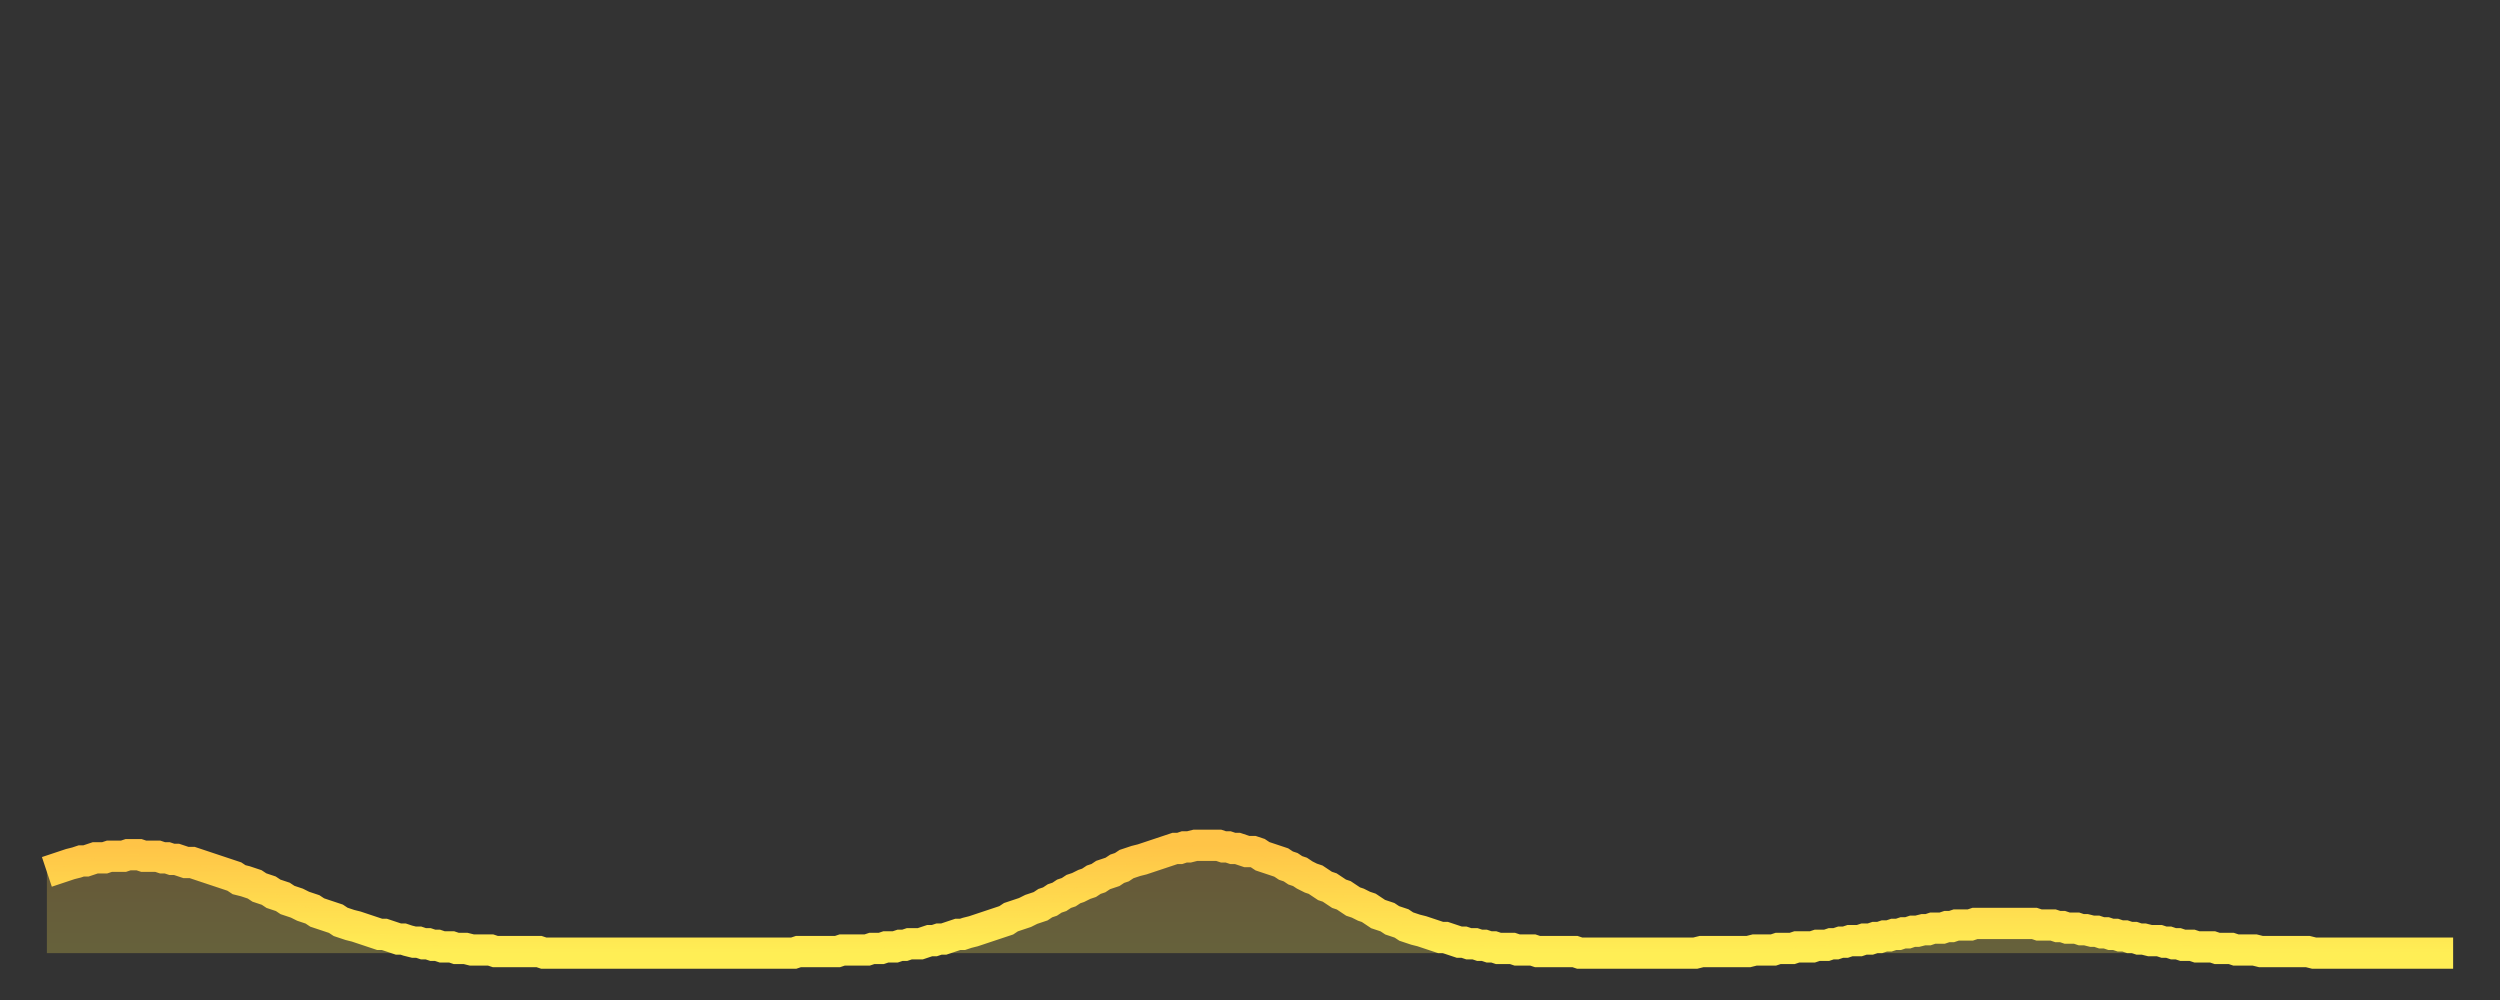
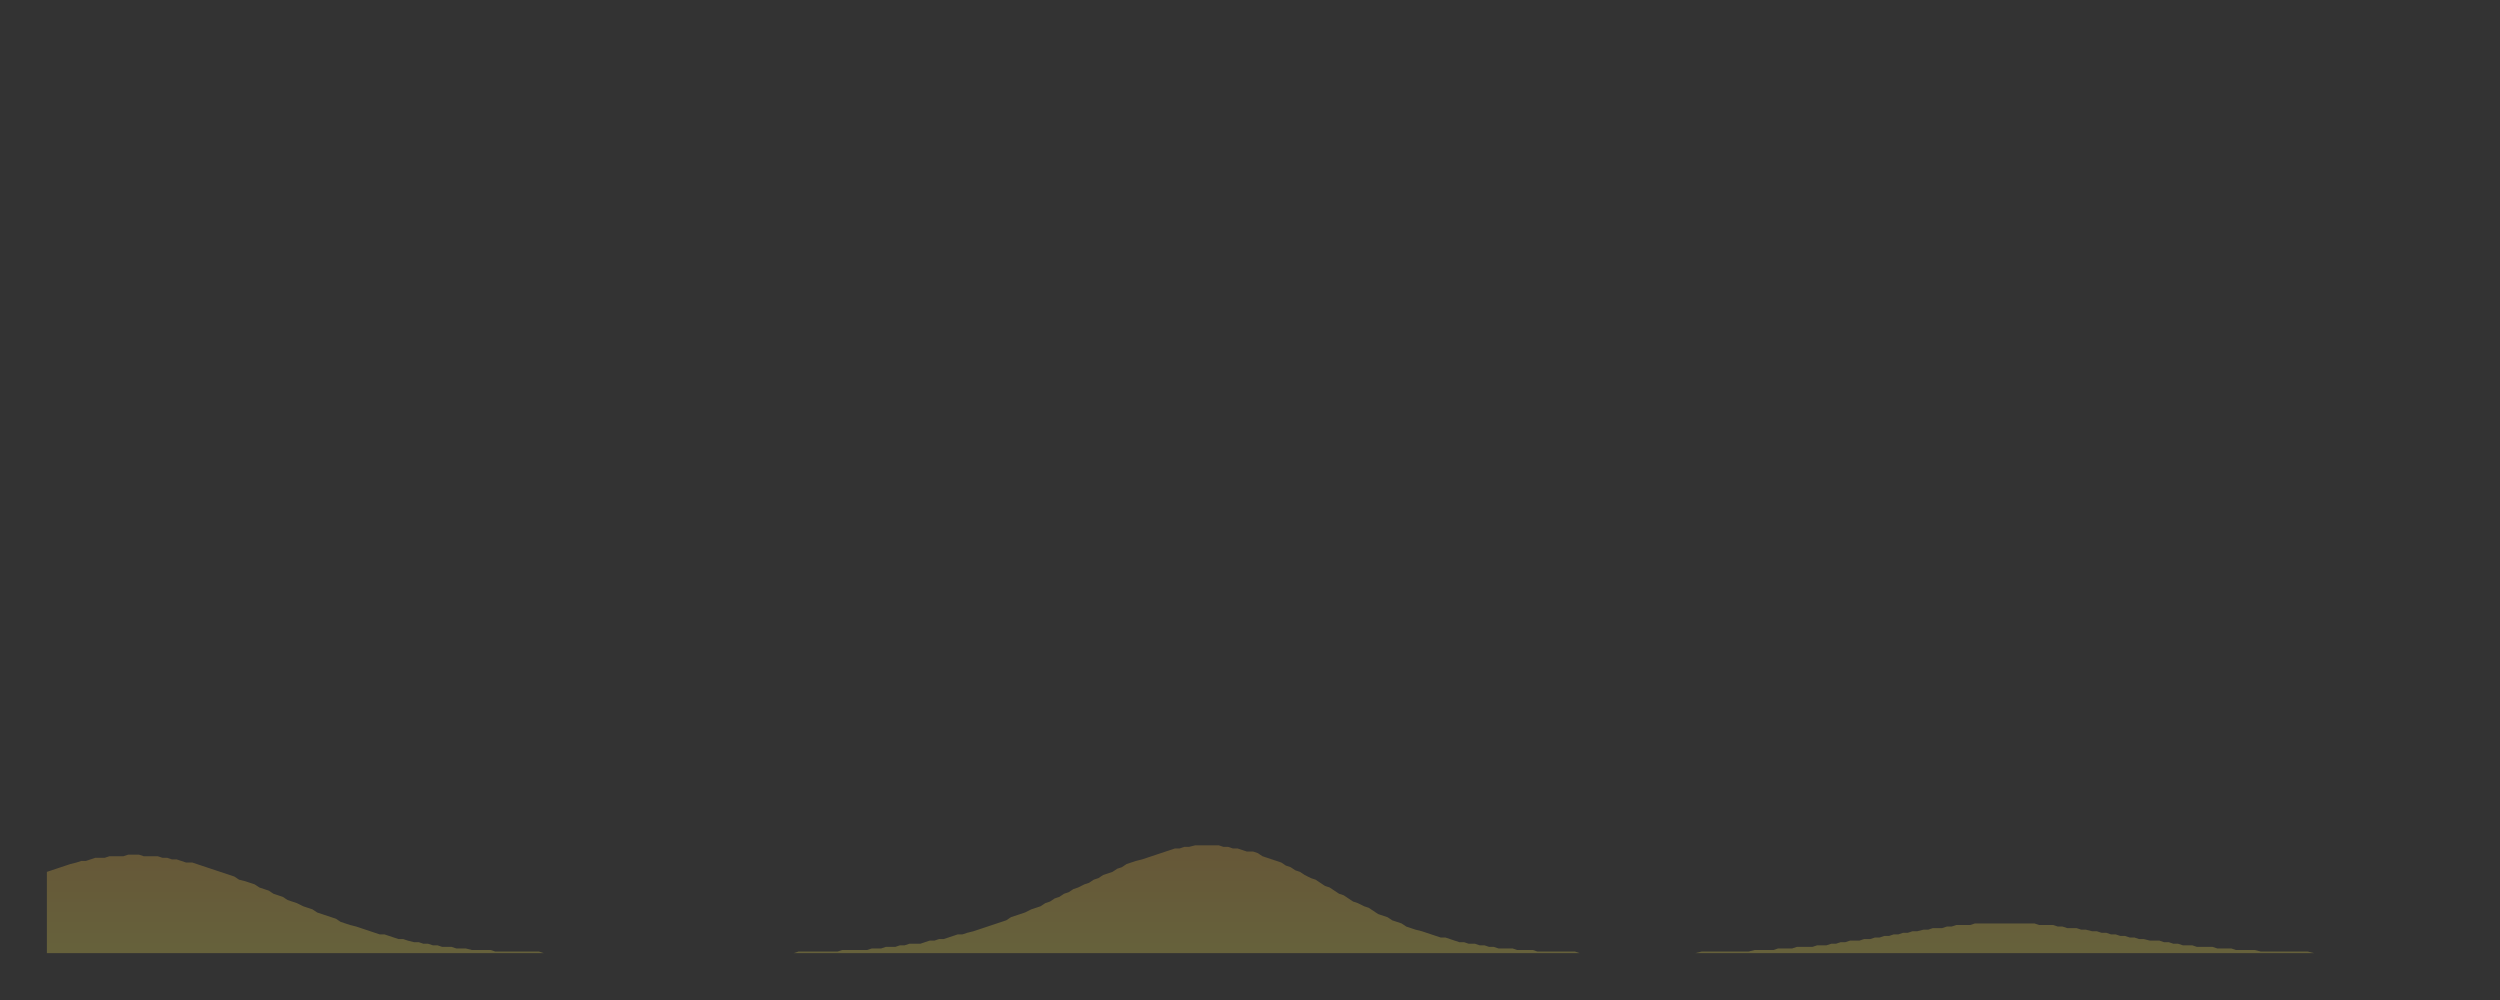
<svg xmlns="http://www.w3.org/2000/svg" baseProfile="full" height="64" version="1.1" width="160">
  <rect width="100%" height="100%" fill="#333333" stroke="none" />
  <defs>
    <linearGradient id="id3026334" x1="0" x2="0" y1="0" y2="1">
      <stop offset="0%" stop-color="#ffc447" />
      <stop offset="50%" stop-color="#ffd94e" />
      <stop offset="100%" stop-color="#ffee55" />
    </linearGradient>
  </defs>
  <g transform="translate(3,3)">
    <g>
-       <path d="M 0.0 52.8 0.3 52.7 0.6 52.6 0.9 52.5 1.2 52.4 1.5 52.3 1.9 52.2 2.2 52.1 2.5 52.1 2.8 52.0 3.1 51.9 3.4 51.9 3.7 51.9 4.0 51.8 4.3 51.8 4.6 51.8 4.9 51.8 5.2 51.7 5.6 51.7 5.9 51.7 6.2 51.8 6.5 51.8 6.8 51.8 7.1 51.8 7.4 51.9 7.7 51.9 8.0 52.0 8.3 52.0 8.6 52.1 8.9 52.2 9.3 52.2 9.6 52.3 9.9 52.4 10.2 52.5 10.5 52.6 10.8 52.7 11.1 52.8 11.4 52.9 11.7 53.0 12.0 53.1 12.3 53.3 12.7 53.4 13.0 53.5 13.3 53.6 13.6 53.8 13.9 53.9 14.2 54.0 14.5 54.2 14.8 54.3 15.1 54.4 15.4 54.6 15.7 54.7 16.0 54.8 16.4 55.0 16.7 55.1 17.0 55.2 17.3 55.4 17.6 55.5 17.9 55.6 18.2 55.7 18.5 55.8 18.8 56.0 19.1 56.1 19.4 56.2 19.8 56.3 20.1 56.4 20.4 56.5 20.7 56.6 21.0 56.7 21.3 56.8 21.6 56.8 21.9 56.9 22.2 57.0 22.5 57.1 22.8 57.1 23.1 57.2 23.5 57.3 23.8 57.3 24.1 57.4 24.4 57.4 24.7 57.5 25.0 57.5 25.3 57.6 25.6 57.6 25.9 57.6 26.2 57.7 26.5 57.7 26.8 57.7 27.2 57.8 27.5 57.8 27.8 57.8 28.1 57.8 28.4 57.8 28.7 57.9 29.0 57.9 29.3 57.9 29.6 57.9 29.9 57.9 30.2 57.9 30.6 57.9 30.9 57.9 31.2 57.9 31.5 57.9 31.8 58.0 32.1 58.0 32.4 58.0 32.7 58.0 33.0 58.0 33.3 58.0 33.6 58.0 33.9 58.0 34.3 58.0 34.6 58.0 34.9 58.0 35.2 58.0 35.5 58.0 35.8 58.0 36.1 58.0 36.4 58.0 36.7 58.0 37.0 58.0 37.3 58.0 37.7 58.0 38.0 58.0 38.3 58.0 38.6 58.0 38.9 58.0 39.2 58.0 39.5 58.0 39.8 58.0 40.1 58.0 40.4 58.0 40.7 58.0 41.0 58.0 41.4 58.0 41.7 58.0 42.0 58.0 42.3 58.0 42.6 58.0 42.9 58.0 43.2 58.0 43.5 58.0 43.8 58.0 44.1 58.0 44.4 58.0 44.7 58.0 45.1 58.0 45.4 58.0 45.7 58.0 46.0 58.0 46.3 58.0 46.6 58.0 46.9 58.0 47.2 58.0 47.5 58.0 47.8 58.0 48.1 57.9 48.5 57.9 48.8 57.9 49.1 57.9 49.4 57.9 49.7 57.9 50.0 57.9 50.3 57.9 50.6 57.9 50.9 57.8 51.2 57.8 51.5 57.8 51.8 57.8 52.2 57.8 52.5 57.8 52.8 57.7 53.1 57.7 53.4 57.7 53.7 57.6 54.0 57.6 54.3 57.6 54.6 57.5 54.9 57.5 55.2 57.4 55.6 57.4 55.9 57.4 56.2 57.3 56.5 57.2 56.8 57.2 57.1 57.1 57.4 57.1 57.7 57.0 58.0 56.9 58.3 56.8 58.6 56.8 58.9 56.7 59.3 56.6 59.6 56.5 59.9 56.4 60.2 56.3 60.5 56.2 60.8 56.1 61.1 56.0 61.4 55.9 61.7 55.7 62.0 55.6 62.3 55.5 62.6 55.4 63.0 55.2 63.3 55.1 63.6 55.0 63.9 54.8 64.2 54.7 64.5 54.5 64.8 54.4 65.1 54.2 65.4 54.1 65.7 53.9 66.0 53.8 66.4 53.6 66.7 53.5 67.0 53.3 67.3 53.2 67.6 53.0 67.9 52.9 68.2 52.8 68.5 52.6 68.8 52.5 69.1 52.3 69.4 52.2 69.7 52.1 70.1 52.0 70.4 51.9 70.7 51.8 71.0 51.7 71.3 51.6 71.6 51.5 71.9 51.4 72.2 51.3 72.5 51.3 72.8 51.2 73.1 51.2 73.5 51.1 73.8 51.1 74.1 51.1 74.4 51.1 74.7 51.1 75.0 51.1 75.3 51.2 75.6 51.2 75.9 51.3 76.2 51.3 76.5 51.4 76.8 51.5 77.2 51.5 77.5 51.6 77.8 51.8 78.1 51.9 78.4 52.0 78.7 52.1 79.0 52.2 79.3 52.4 79.6 52.5 79.9 52.7 80.2 52.8 80.5 53.0 80.9 53.2 81.2 53.3 81.5 53.5 81.8 53.7 82.1 53.8 82.4 54.0 82.7 54.2 83.0 54.3 83.3 54.5 83.6 54.7 83.9 54.8 84.3 55.0 84.6 55.1 84.9 55.3 85.2 55.5 85.5 55.6 85.8 55.7 86.1 55.9 86.4 56.0 86.7 56.1 87.0 56.3 87.3 56.4 87.6 56.5 88.0 56.6 88.3 56.7 88.6 56.8 88.9 56.9 89.2 57.0 89.5 57.0 89.8 57.1 90.1 57.2 90.4 57.3 90.7 57.3 91.0 57.4 91.4 57.4 91.7 57.5 92.0 57.5 92.3 57.6 92.6 57.6 92.9 57.7 93.2 57.7 93.5 57.7 93.8 57.7 94.1 57.8 94.4 57.8 94.7 57.8 95.1 57.8 95.4 57.9 95.7 57.9 96.0 57.9 96.3 57.9 96.6 57.9 96.9 57.9 97.2 57.9 97.5 57.9 97.8 57.9 98.1 58.0 98.4 58.0 98.8 58.0 99.1 58.0 99.4 58.0 99.7 58.0 100.0 58.0 100.3 58.0 100.6 58.0 100.9 58.0 101.2 58.0 101.5 58.0 101.8 58.0 102.2 58.0 102.5 58.0 102.8 58.0 103.1 58.0 103.4 58.0 103.7 58.0 104.0 58.0 104.3 58.0 104.6 58.0 104.9 58.0 105.2 58.0 105.5 58.0 105.9 57.9 106.2 57.9 106.5 57.9 106.8 57.9 107.1 57.9 107.4 57.9 107.7 57.9 108.0 57.9 108.3 57.9 108.6 57.9 108.9 57.9 109.3 57.8 109.6 57.8 109.9 57.8 110.2 57.8 110.5 57.8 110.8 57.7 111.1 57.7 111.4 57.7 111.7 57.7 112.0 57.6 112.3 57.6 112.6 57.6 113.0 57.6 113.3 57.5 113.6 57.5 113.9 57.5 114.2 57.4 114.5 57.4 114.8 57.3 115.1 57.3 115.4 57.2 115.7 57.2 116.0 57.2 116.3 57.1 116.7 57.1 117.0 57.0 117.3 57.0 117.6 56.9 117.9 56.9 118.2 56.8 118.5 56.8 118.8 56.7 119.1 56.7 119.4 56.6 119.7 56.6 120.1 56.5 120.4 56.5 120.7 56.4 121.0 56.4 121.3 56.4 121.6 56.3 121.9 56.3 122.2 56.2 122.5 56.2 122.8 56.2 123.1 56.2 123.4 56.1 123.8 56.1 124.1 56.1 124.4 56.1 124.7 56.1 125.0 56.1 125.3 56.1 125.6 56.1 125.9 56.1 126.2 56.1 126.5 56.1 126.8 56.1 127.2 56.1 127.5 56.2 127.8 56.2 128.1 56.2 128.4 56.2 128.7 56.3 129.0 56.3 129.3 56.4 129.6 56.4 129.9 56.4 130.2 56.5 130.5 56.5 130.9 56.6 131.2 56.6 131.5 56.7 131.8 56.7 132.1 56.8 132.4 56.8 132.7 56.9 133.0 56.9 133.3 57.0 133.6 57.0 133.9 57.1 134.2 57.1 134.6 57.2 134.9 57.2 135.2 57.2 135.5 57.3 135.8 57.3 136.1 57.4 136.4 57.4 136.7 57.5 137.0 57.5 137.3 57.5 137.6 57.6 138.0 57.6 138.3 57.6 138.6 57.6 138.9 57.7 139.2 57.7 139.5 57.7 139.8 57.7 140.1 57.8 140.4 57.8 140.7 57.8 141.0 57.8 141.3 57.8 141.7 57.9 142.0 57.9 142.3 57.9 142.6 57.9 142.9 57.9 143.2 57.9 143.5 57.9 143.8 57.9 144.1 57.9 144.4 57.9 144.7 57.9 145.1 58.0 145.4 58.0 145.7 58.0 146.0 58.0 146.3 58.0 146.6 58.0 146.9 58.0 147.2 58.0 147.5 58.0 147.8 58.0 148.1 58.0 148.4 58.0 148.8 58.0 149.1 58.0 149.4 58.0 149.7 58.0 150.0 58.0 150.3 58.0 150.6 58.0 150.9 58.0 151.2 58.0 151.5 58.0 151.8 58.0 152.1 58.0 152.5 58.0 152.8 58.0 153.1 58.0 153.4 58.0 153.7 58.0 154.0 58.0" fill="none" id="graph-curve" opacity="1" stroke="url(#id3026334)" stroke-width="2" />
      <path d="M 0 58 L 0.0 52.8 0.3 52.7 0.6 52.6 0.9 52.5 1.2 52.4 1.5 52.3 1.9 52.2 2.2 52.1 2.5 52.1 2.8 52.0 3.1 51.9 3.4 51.9 3.7 51.9 4.0 51.8 4.3 51.8 4.6 51.8 4.9 51.8 5.2 51.7 5.6 51.7 5.9 51.7 6.2 51.8 6.5 51.8 6.8 51.8 7.1 51.8 7.4 51.9 7.7 51.9 8.0 52.0 8.3 52.0 8.6 52.1 8.9 52.2 9.3 52.2 9.6 52.3 9.9 52.4 10.2 52.5 10.5 52.6 10.8 52.7 11.1 52.8 11.4 52.9 11.7 53.0 12.0 53.1 12.3 53.3 12.7 53.4 13.0 53.5 13.3 53.6 13.6 53.8 13.9 53.9 14.2 54.0 14.5 54.2 14.8 54.3 15.1 54.4 15.4 54.6 15.7 54.7 16.0 54.8 16.4 55.0 16.7 55.1 17.0 55.2 17.3 55.4 17.6 55.5 17.9 55.6 18.2 55.7 18.5 55.8 18.8 56.0 19.1 56.1 19.4 56.2 19.8 56.3 20.1 56.4 20.4 56.5 20.7 56.6 21.0 56.7 21.3 56.8 21.6 56.8 21.9 56.9 22.2 57.0 22.5 57.1 22.8 57.1 23.1 57.2 23.5 57.3 23.8 57.3 24.1 57.4 24.4 57.4 24.7 57.5 25.0 57.5 25.3 57.6 25.6 57.6 25.9 57.6 26.2 57.7 26.5 57.7 26.8 57.7 27.2 57.8 27.5 57.8 27.8 57.8 28.1 57.8 28.4 57.8 28.7 57.9 29.0 57.9 29.3 57.9 29.6 57.9 29.9 57.9 30.2 57.9 30.6 57.9 30.9 57.9 31.2 57.9 31.5 57.9 31.8 58.0 32.1 58.0 32.4 58.0 32.7 58.0 33.0 58.0 33.3 58.0 33.6 58.0 33.9 58.0 34.3 58.0 34.6 58.0 34.9 58.0 35.2 58.0 35.5 58.0 35.8 58.0 36.1 58.0 36.4 58.0 36.7 58.0 37.0 58.0 37.3 58.0 37.7 58.0 38.0 58.0 38.3 58.0 38.6 58.0 38.9 58.0 39.2 58.0 39.5 58.0 39.8 58.0 40.1 58.0 40.4 58.0 40.7 58.0 41.0 58.0 41.4 58.0 41.7 58.0 42.0 58.0 42.3 58.0 42.6 58.0 42.9 58.0 43.2 58.0 43.5 58.0 43.8 58.0 44.1 58.0 44.4 58.0 44.7 58.0 45.1 58.0 45.4 58.0 45.7 58.0 46.0 58.0 46.3 58.0 46.6 58.0 46.9 58.0 47.2 58.0 47.5 58.0 47.8 58.0 48.1 57.9 48.5 57.9 48.8 57.9 49.1 57.9 49.4 57.9 49.7 57.9 50.0 57.9 50.3 57.9 50.6 57.9 50.9 57.8 51.2 57.8 51.5 57.8 51.8 57.8 52.2 57.8 52.5 57.8 52.8 57.7 53.1 57.7 53.4 57.7 53.7 57.6 54.0 57.6 54.3 57.6 54.6 57.5 54.9 57.5 55.2 57.4 55.6 57.4 55.9 57.4 56.2 57.3 56.5 57.2 56.8 57.2 57.1 57.1 57.4 57.1 57.7 57.0 58.0 56.9 58.3 56.8 58.6 56.8 58.9 56.7 59.3 56.6 59.6 56.5 59.9 56.4 60.2 56.3 60.5 56.2 60.8 56.1 61.1 56.0 61.4 55.9 61.7 55.7 62.0 55.6 62.3 55.5 62.6 55.4 63.0 55.2 63.3 55.1 63.6 55.0 63.9 54.8 64.2 54.7 64.5 54.5 64.8 54.4 65.1 54.2 65.4 54.1 65.7 53.9 66.0 53.8 66.4 53.6 66.7 53.5 67.0 53.3 67.3 53.2 67.6 53.0 67.9 52.9 68.2 52.8 68.5 52.6 68.8 52.5 69.1 52.3 69.4 52.2 69.7 52.1 70.1 52.0 70.4 51.9 70.7 51.8 71.0 51.7 71.3 51.6 71.6 51.5 71.9 51.4 72.2 51.3 72.5 51.3 72.8 51.2 73.1 51.2 73.5 51.1 73.8 51.1 74.1 51.1 74.4 51.1 74.7 51.1 75.0 51.1 75.3 51.2 75.6 51.2 75.9 51.3 76.2 51.3 76.5 51.4 76.8 51.5 77.2 51.5 77.5 51.6 77.8 51.8 78.1 51.9 78.4 52.0 78.7 52.1 79.0 52.2 79.3 52.4 79.6 52.5 79.9 52.7 80.2 52.8 80.5 53.0 80.9 53.2 81.2 53.3 81.5 53.5 81.8 53.7 82.1 53.8 82.4 54.0 82.7 54.2 83.0 54.3 83.3 54.5 83.6 54.7 83.9 54.8 84.3 55.0 84.6 55.1 84.9 55.3 85.2 55.5 85.5 55.6 85.8 55.7 86.1 55.9 86.4 56.0 86.7 56.1 87.0 56.3 87.3 56.4 87.6 56.5 88.0 56.6 88.3 56.7 88.6 56.8 88.9 56.9 89.2 57.0 89.5 57.0 89.8 57.1 90.1 57.2 90.4 57.3 90.7 57.3 91.0 57.4 91.4 57.4 91.7 57.5 92.0 57.5 92.3 57.6 92.6 57.6 92.9 57.7 93.2 57.7 93.5 57.7 93.8 57.7 94.1 57.8 94.4 57.8 94.7 57.8 95.1 57.8 95.4 57.9 95.7 57.9 96.0 57.9 96.3 57.9 96.6 57.9 96.9 57.9 97.2 57.9 97.5 57.9 97.8 57.9 98.1 58.0 98.4 58.0 98.8 58.0 99.1 58.0 99.4 58.0 99.7 58.0 100.0 58.0 100.3 58.0 100.6 58.0 100.9 58.0 101.2 58.0 101.5 58.0 101.8 58.0 102.2 58.0 102.5 58.0 102.8 58.0 103.1 58.0 103.4 58.0 103.7 58.0 104.0 58.0 104.3 58.0 104.6 58.0 104.9 58.0 105.2 58.0 105.5 58.0 105.9 57.9 106.2 57.9 106.5 57.9 106.8 57.9 107.1 57.9 107.4 57.9 107.7 57.9 108.0 57.9 108.3 57.9 108.6 57.9 108.9 57.9 109.3 57.8 109.6 57.8 109.9 57.8 110.2 57.8 110.5 57.8 110.8 57.7 111.1 57.7 111.4 57.7 111.7 57.7 112.0 57.6 112.3 57.6 112.6 57.6 113.0 57.6 113.3 57.5 113.6 57.5 113.9 57.5 114.2 57.4 114.5 57.4 114.8 57.3 115.1 57.3 115.4 57.2 115.7 57.2 116.0 57.2 116.3 57.1 116.7 57.1 117.0 57.0 117.3 57.0 117.6 56.9 117.9 56.9 118.2 56.8 118.5 56.8 118.8 56.7 119.1 56.7 119.4 56.6 119.7 56.6 120.1 56.5 120.4 56.5 120.7 56.4 121.0 56.4 121.3 56.4 121.6 56.3 121.9 56.3 122.2 56.2 122.5 56.2 122.8 56.2 123.1 56.2 123.4 56.1 123.8 56.1 124.1 56.1 124.4 56.1 124.7 56.1 125.0 56.1 125.3 56.1 125.6 56.1 125.9 56.1 126.2 56.1 126.5 56.1 126.8 56.1 127.2 56.1 127.5 56.2 127.8 56.2 128.1 56.2 128.4 56.2 128.7 56.3 129.0 56.3 129.3 56.4 129.6 56.4 129.9 56.4 130.2 56.5 130.5 56.5 130.9 56.6 131.2 56.6 131.5 56.7 131.8 56.7 132.1 56.8 132.4 56.8 132.7 56.9 133.0 56.9 133.3 57.0 133.6 57.0 133.9 57.1 134.2 57.1 134.6 57.2 134.9 57.2 135.2 57.2 135.5 57.3 135.8 57.3 136.1 57.4 136.4 57.4 136.7 57.5 137.0 57.5 137.3 57.5 137.6 57.6 138.0 57.6 138.3 57.6 138.6 57.6 138.9 57.7 139.2 57.7 139.5 57.7 139.8 57.7 140.1 57.8 140.4 57.8 140.7 57.8 141.0 57.8 141.3 57.8 141.7 57.9 142.0 57.9 142.3 57.9 142.6 57.9 142.9 57.9 143.2 57.9 143.5 57.9 143.8 57.9 144.1 57.9 144.4 57.9 144.7 57.9 145.1 58.0 145.4 58.0 145.7 58.0 146.0 58.0 146.3 58.0 146.6 58.0 146.9 58.0 147.2 58.0 147.5 58.0 147.8 58.0 148.1 58.0 148.4 58.0 148.8 58.0 149.1 58.0 149.4 58.0 149.7 58.0 150.0 58.0 150.3 58.0 150.6 58.0 150.9 58.0 151.2 58.0 151.5 58.0 151.8 58.0 152.1 58.0 152.5 58.0 152.8 58.0 153.1 58.0 153.4 58.0 153.7 58.0 154.0 58.0 154 58" fill="url(#id3026334)" fill-opacity=".25" id="graph-shadow" />
    </g>
  </g>
</svg>